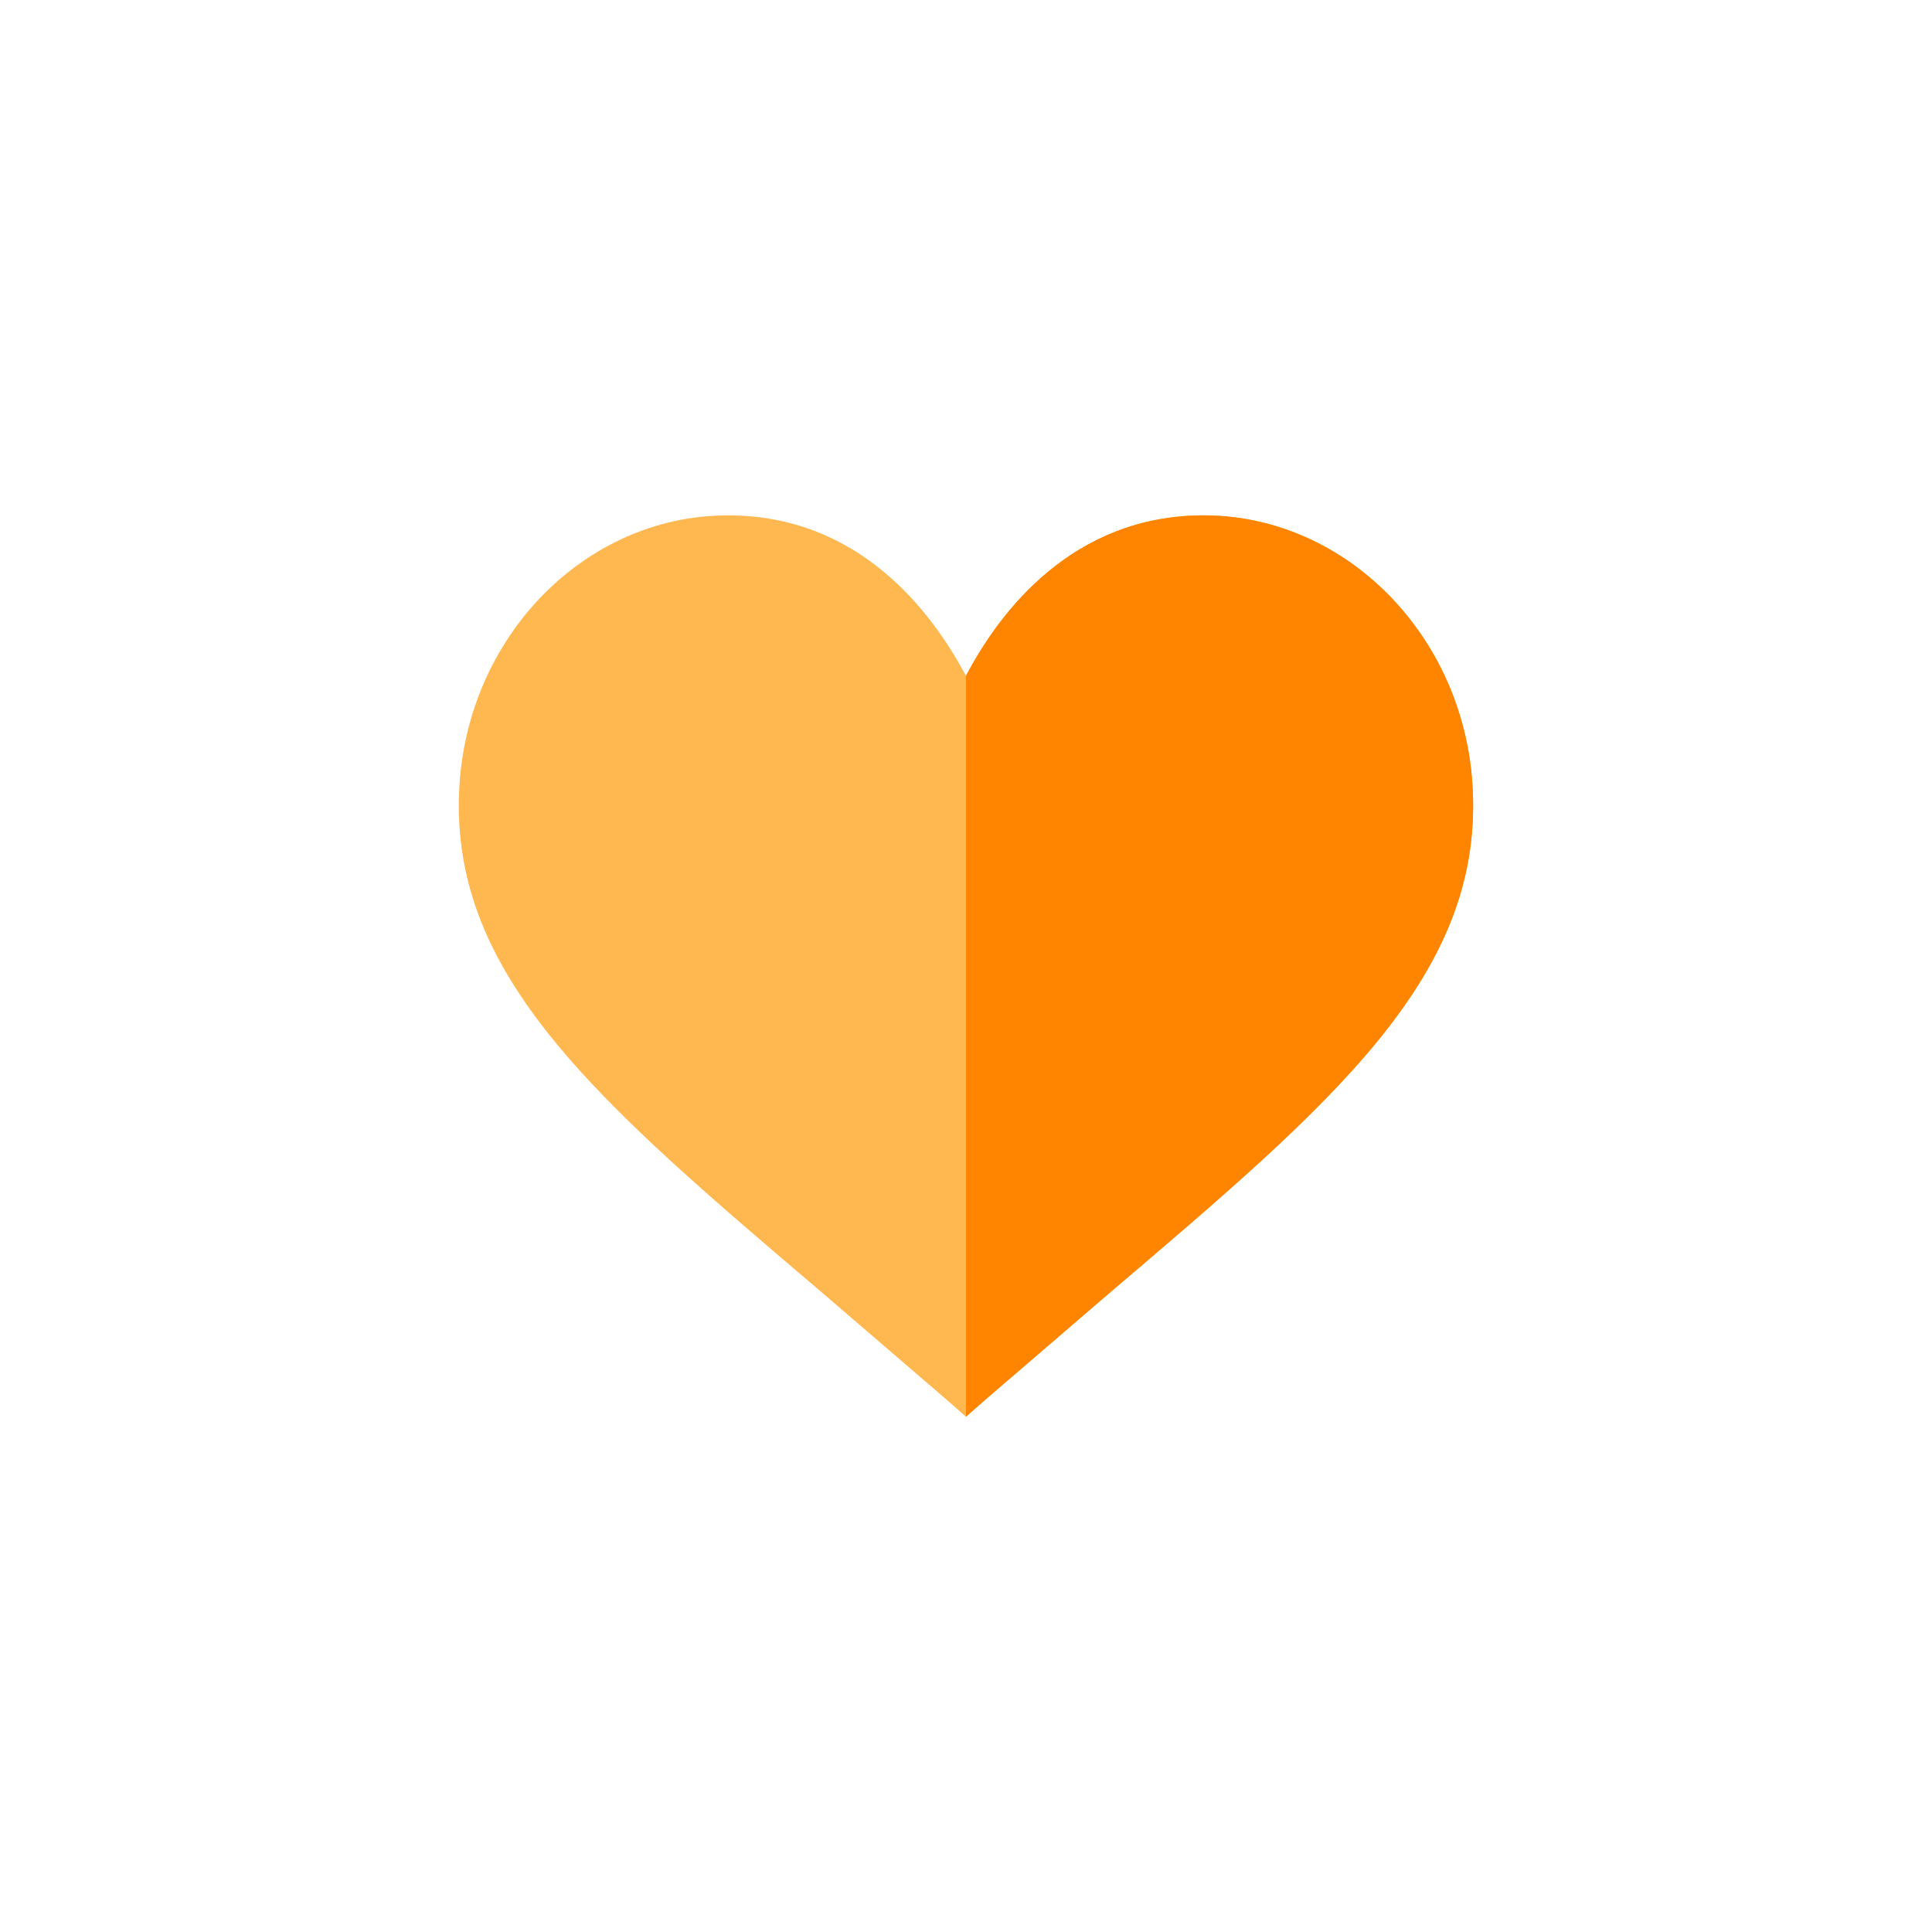
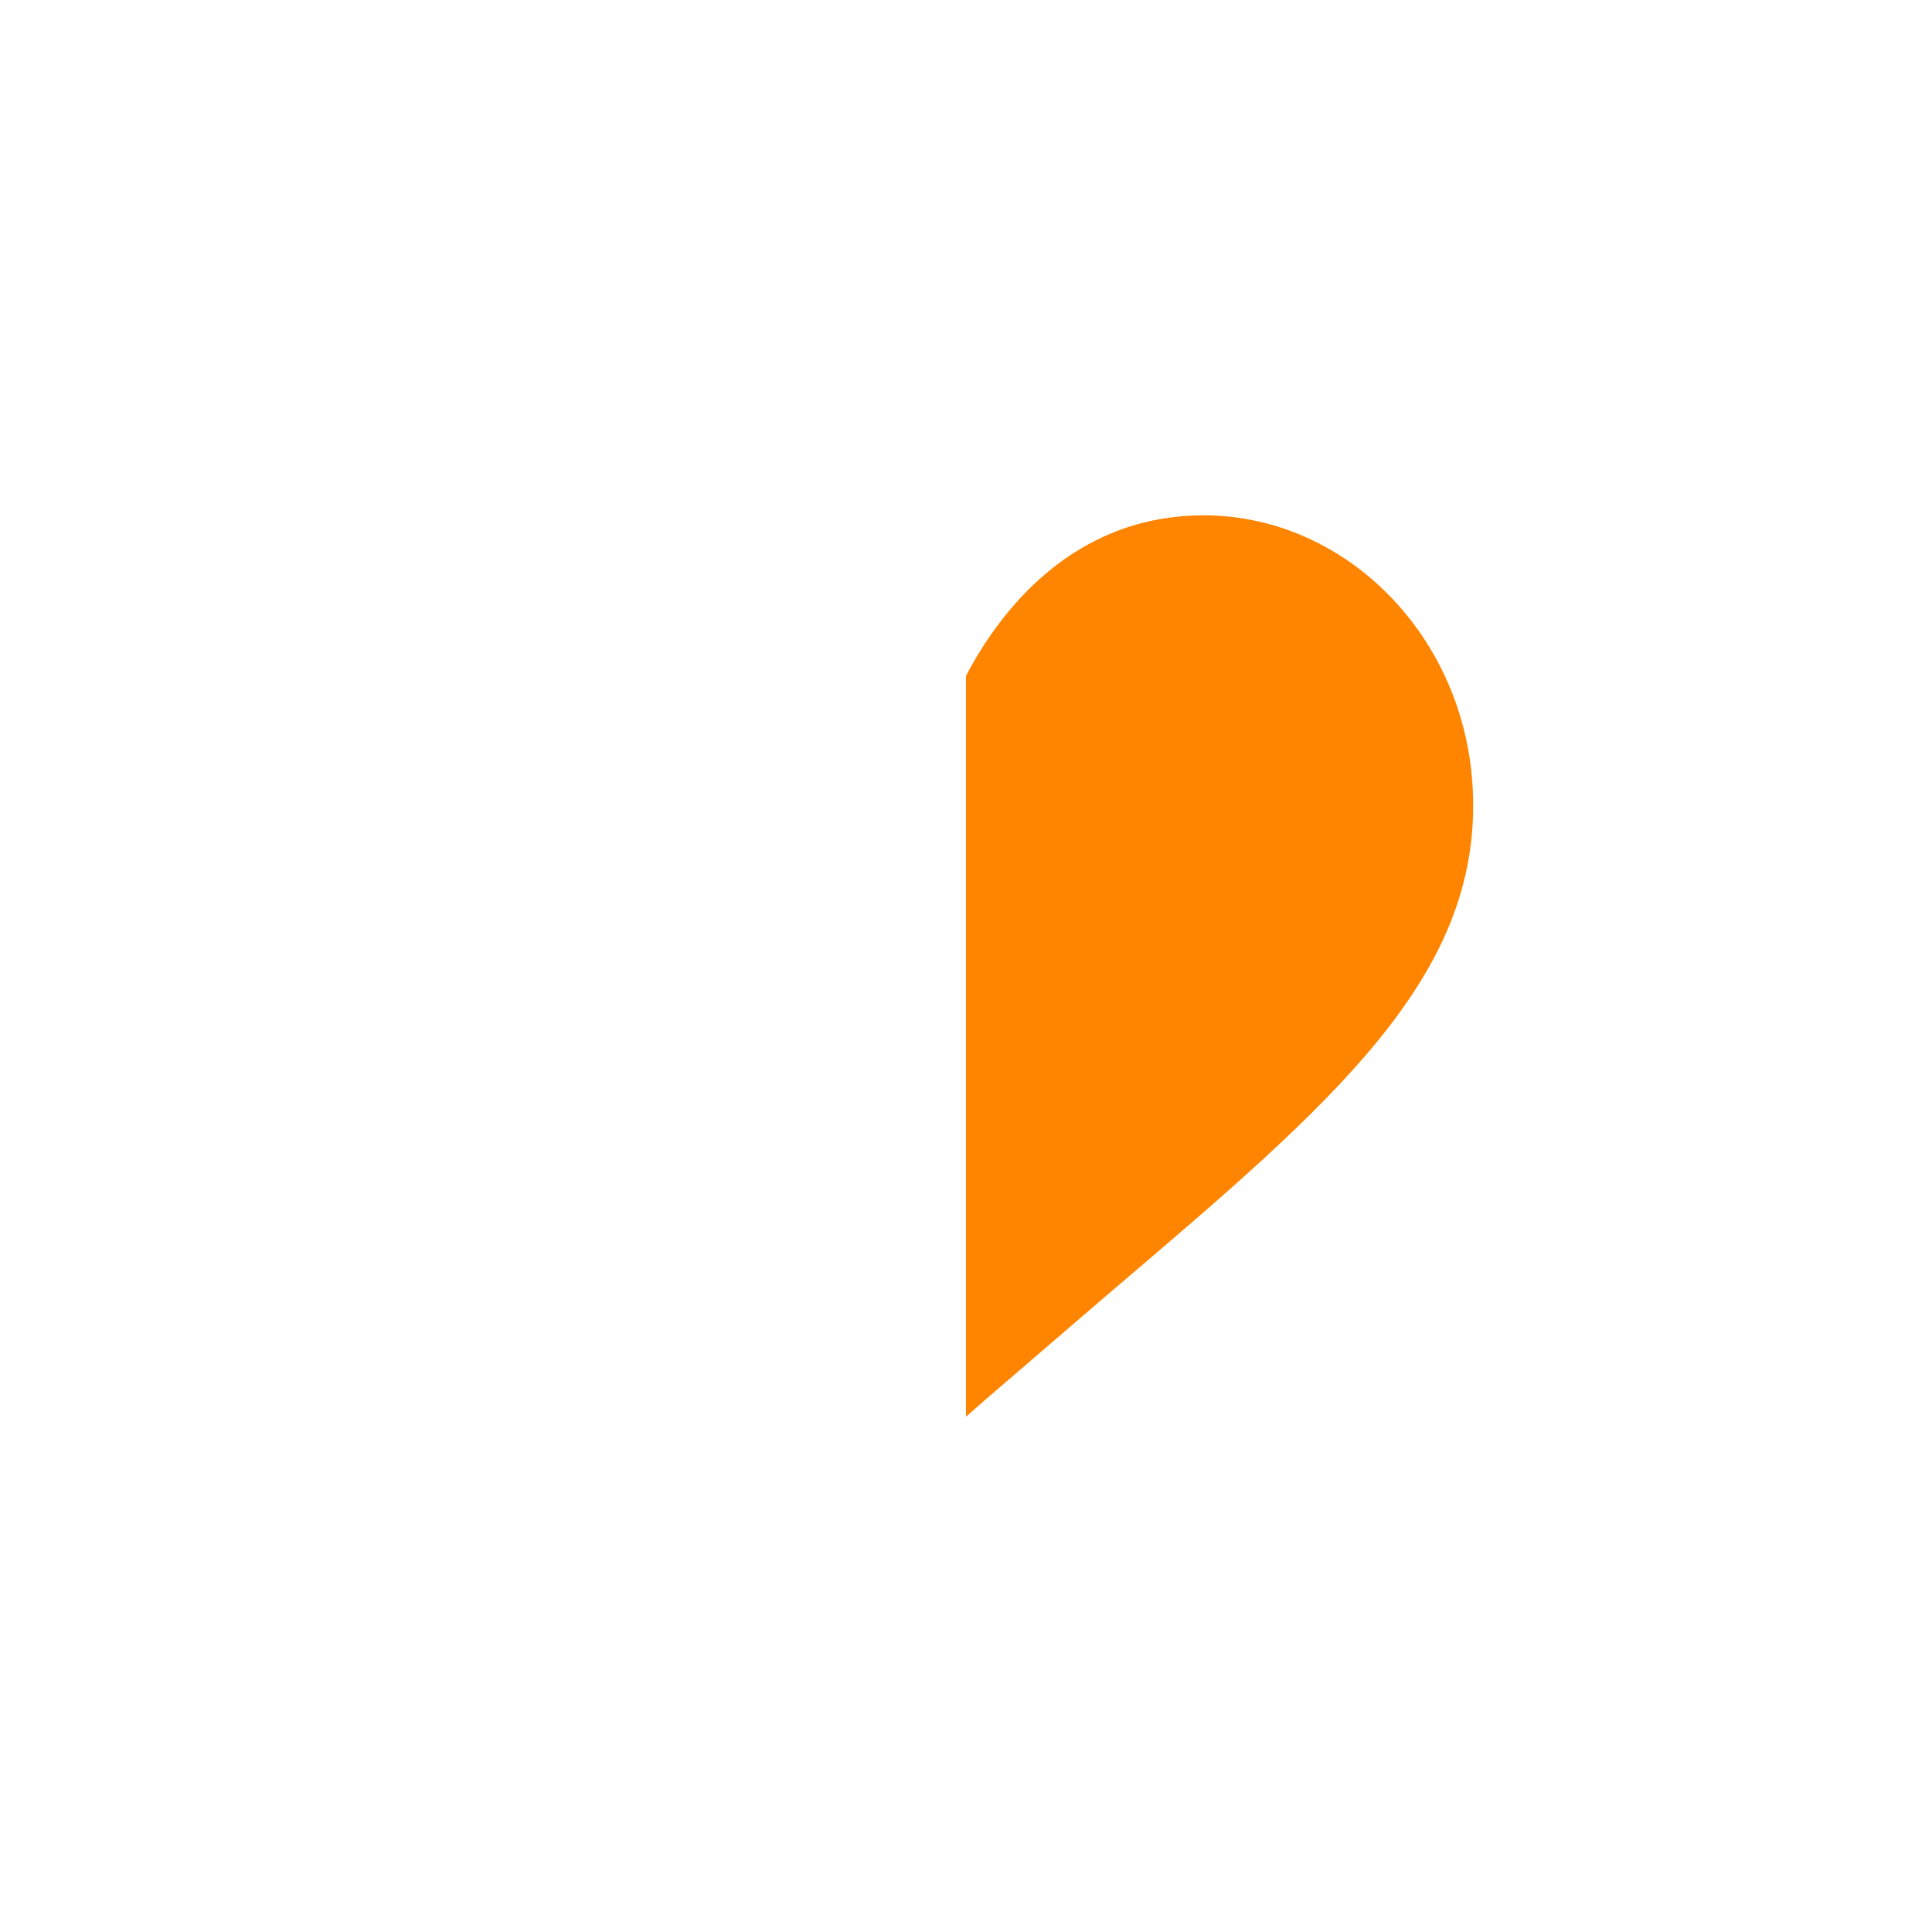
<svg xmlns="http://www.w3.org/2000/svg" width="80" height="80">
-   <path d="M49.92 21.34h-.074c-5.416 0-8.444 3.964-9.848 6.647-1.428-2.684-4.43-6.647-9.848-6.647h-.098c-5.86.05-10.743 5.047-11.038 11.374-.37 7.755 5.82 12.974 15.076 20.853l5.096 4.382.813.714.813-.714 5.096-4.382c9.257-7.878 15.445-13.098 15.075-20.853-.296-6.327-5.203-11.325-11.063-11.374z" fill="#ffb750" />
  <path d="M60.984 32.713c.37 7.755-5.818 12.974-15.075 20.853l-5.096 4.382-.813.714V27.986c1.403-2.684 4.432-6.647 9.848-6.647h.074c5.86.05 10.767 5.047 11.063 11.374z" fill="#ff8400" />
</svg>